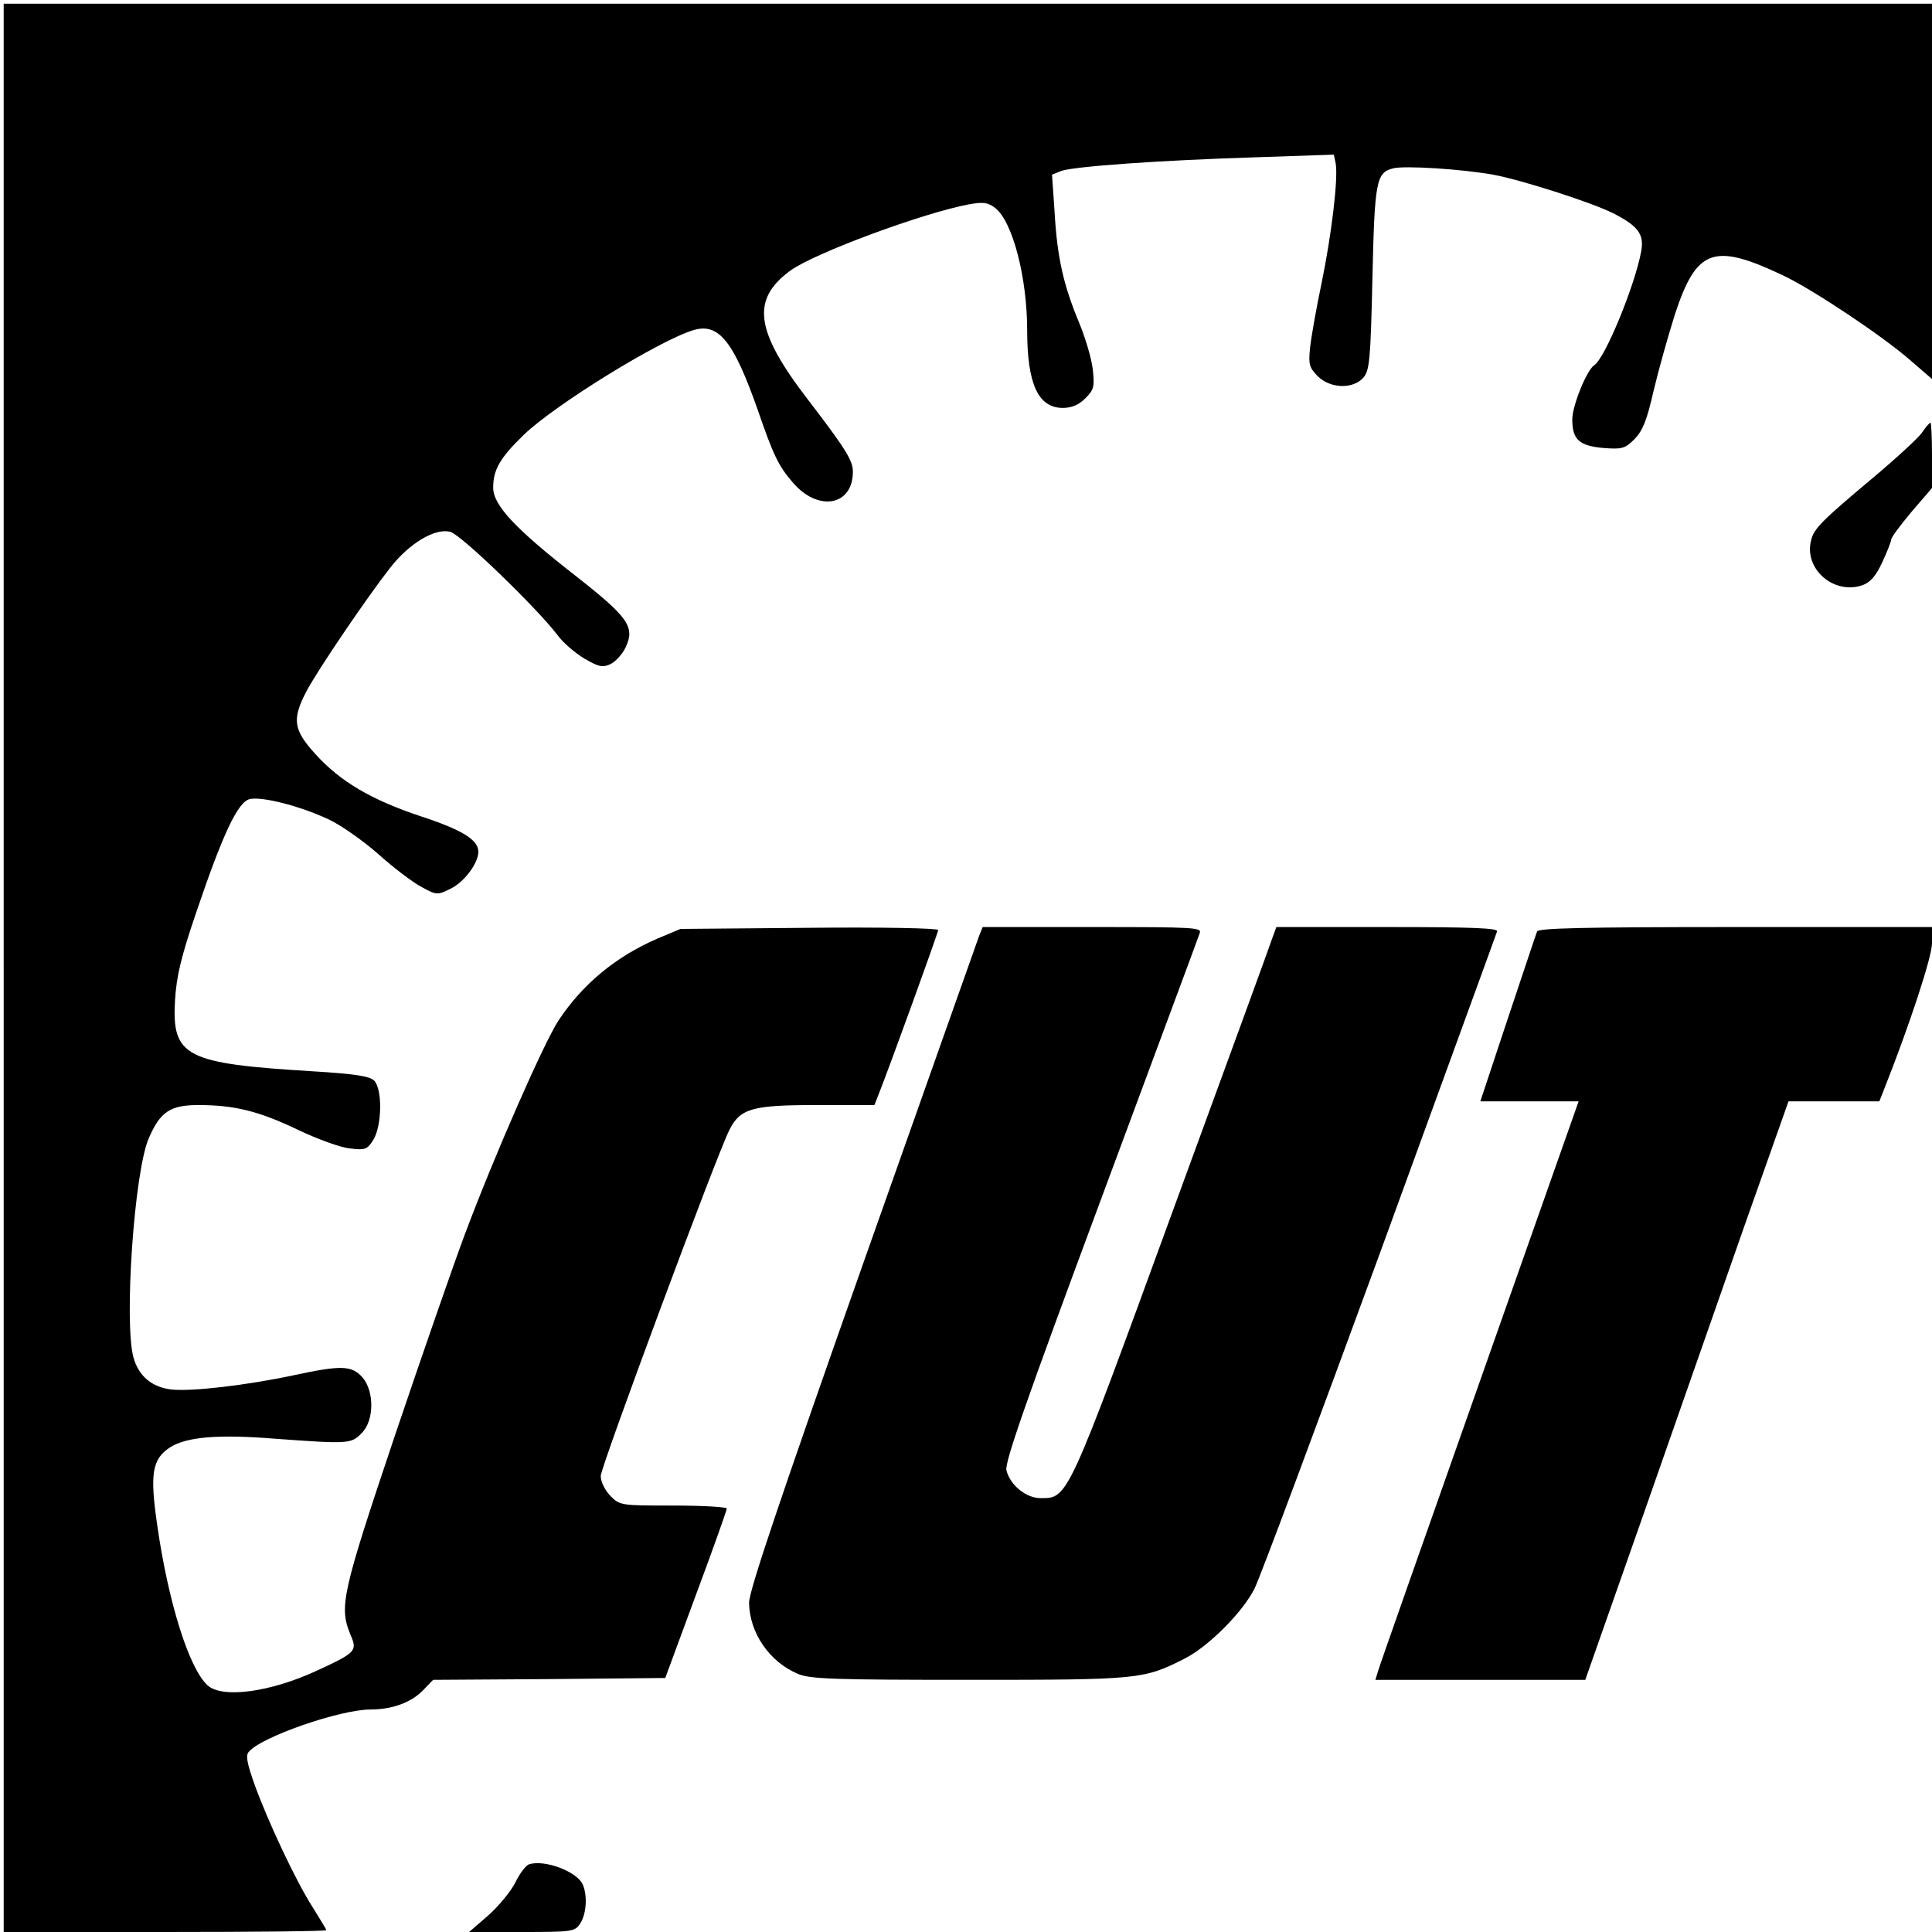
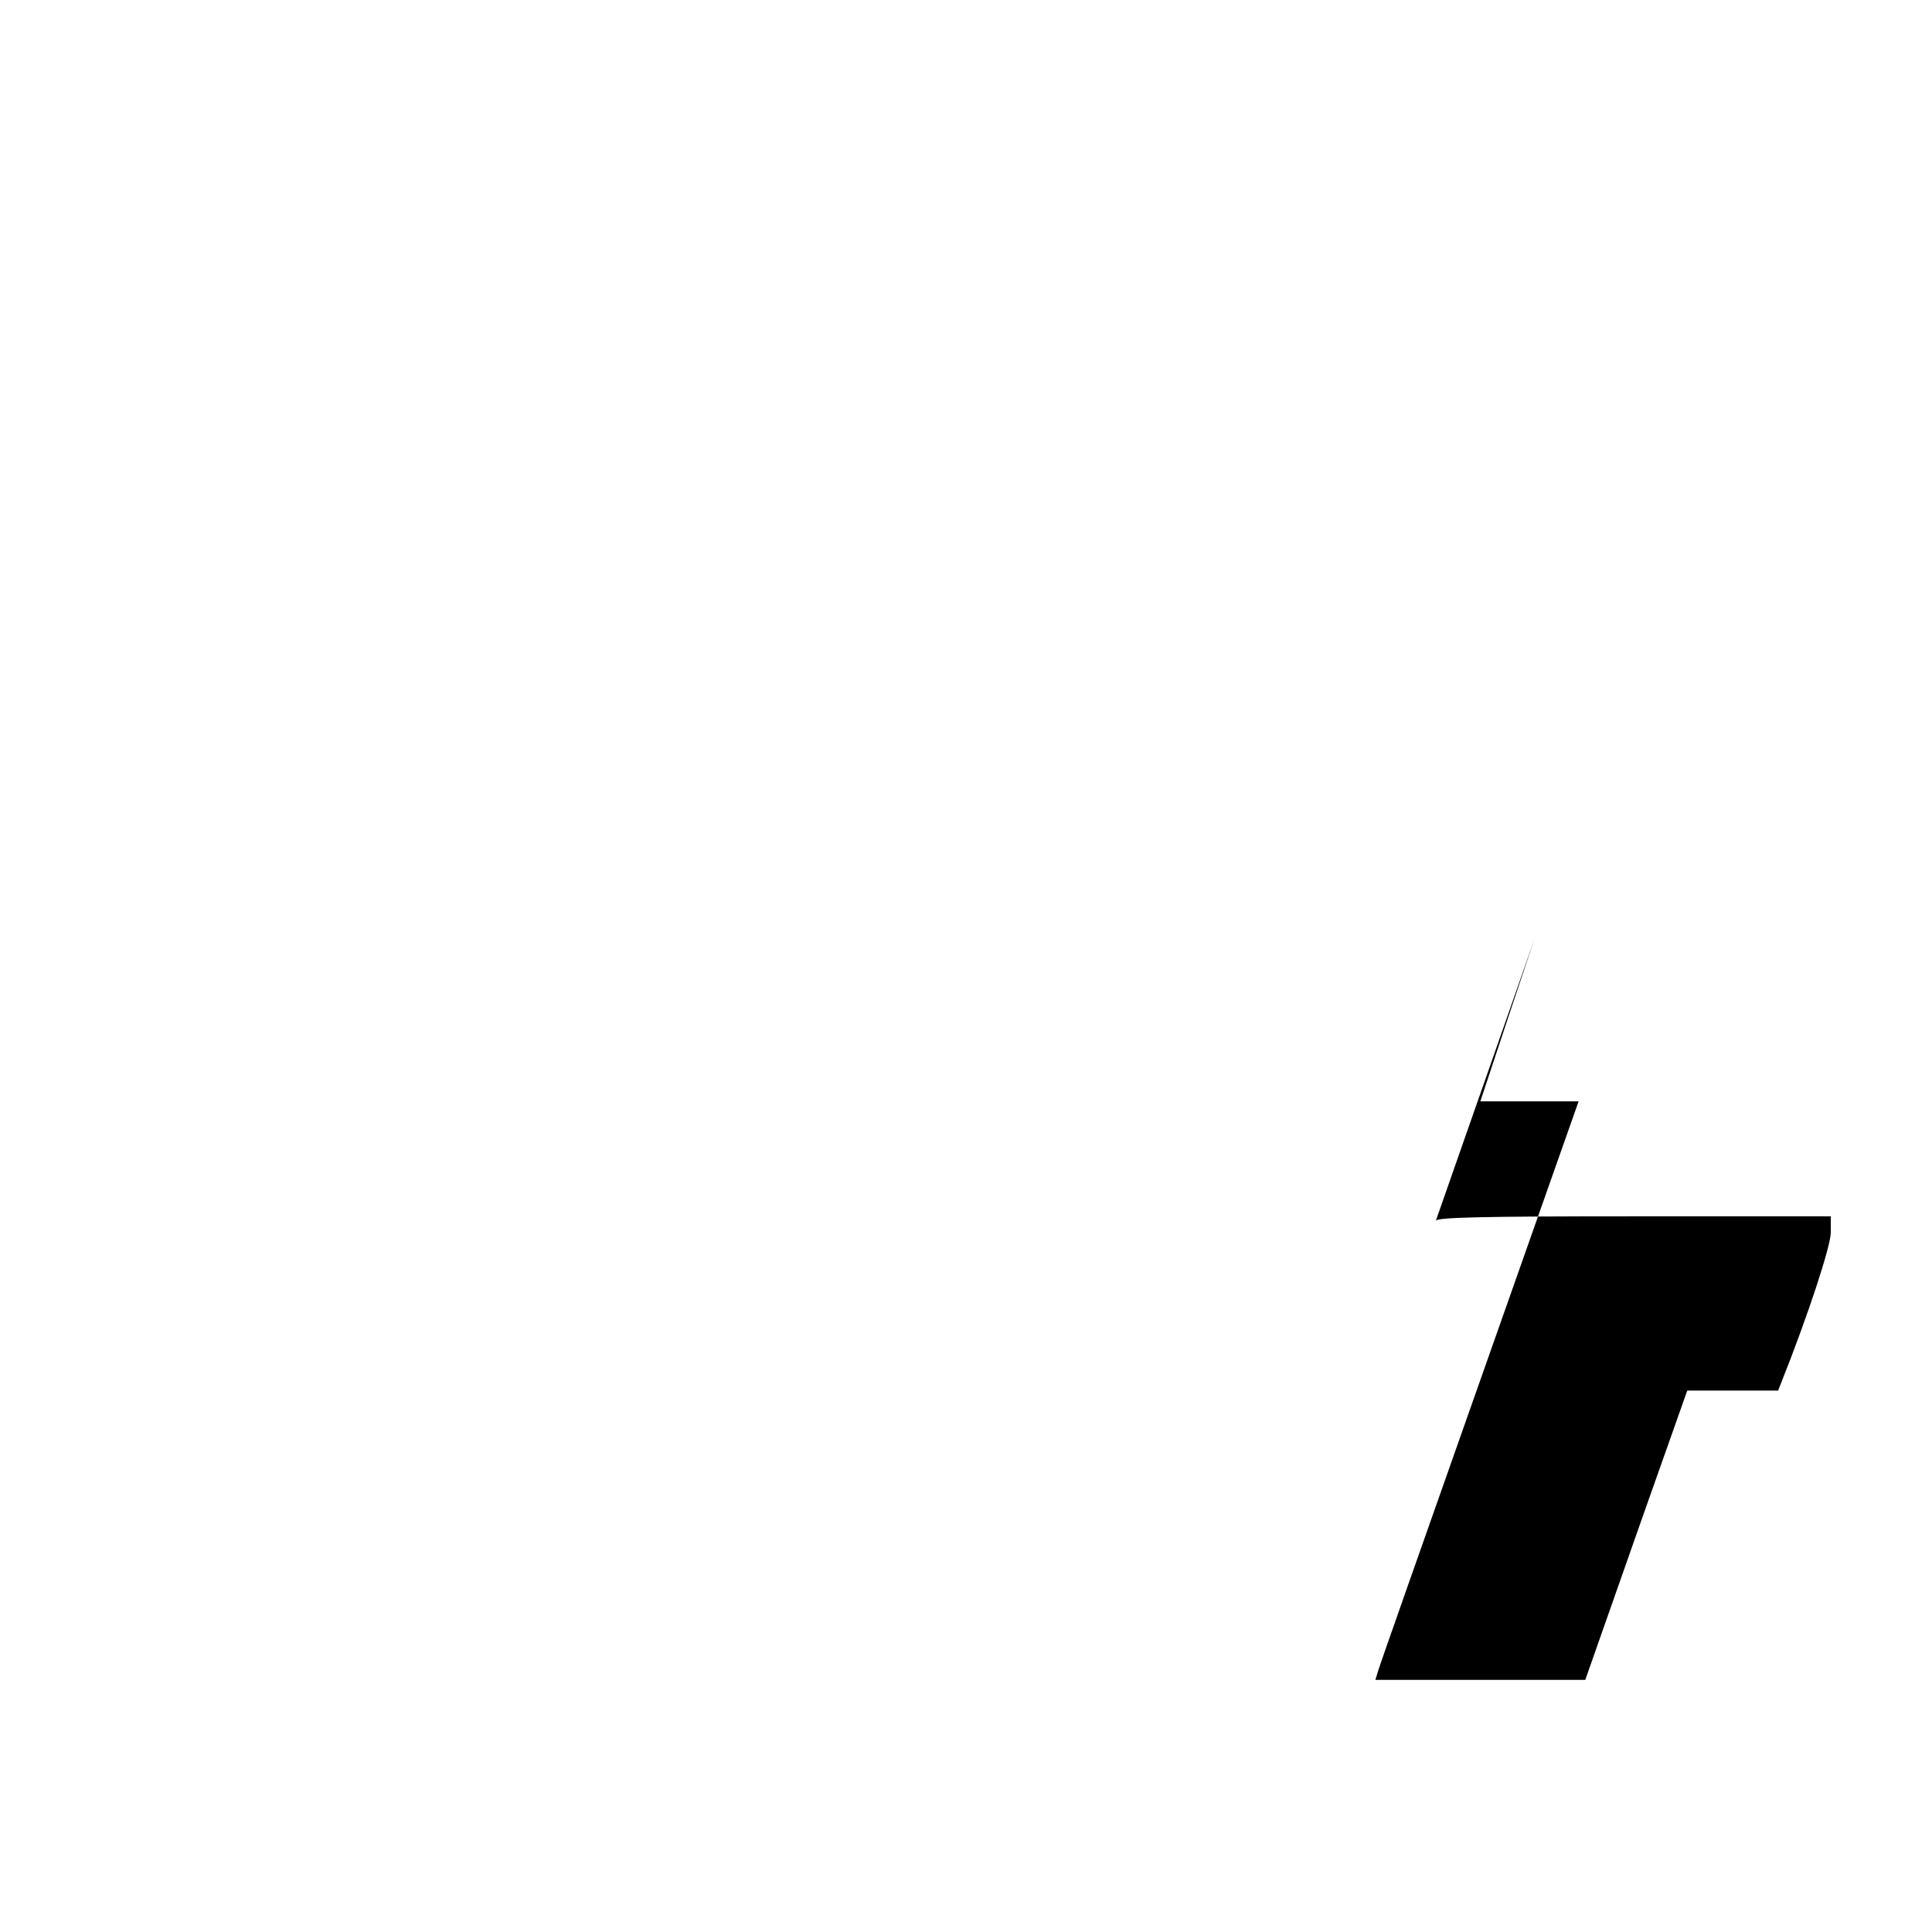
<svg xmlns="http://www.w3.org/2000/svg" version="1.0" width="521pt" height="521pt" viewBox="0 0 521 521" preserveAspectRatio="xMidYMid meet">
  <g transform="translate(0,521) scale(0.1,-0.1)" fill="#000000" stroke="none">
-     <path d="M10 2600 l0 -2600 435 0 c239 0 435 2 435 5 0 2 -17 30 -37 62 -45 70 -121 232 -157 332 -20 57 -24 77 -15 87 33 40 246 114 328 114 57 0 108 18 140 50 l29 30 313 2 313 3 83 225 c46 123 83 228 83 232 0 4 -65 8 -144 8 -141 0 -144 0 -170 26 -15 16 -26 38 -26 54 0 24 314 869 347 933 29 58 62 67 234 67 l157 0 11 28 c31 78 161 437 161 444 0 5 -154 8 -347 6 l-348 -3 -62 -26 c-113 -49 -202 -123 -267 -221 -39 -60 -171 -359 -253 -578 -30 -80 -115 -325 -189 -544 -142 -423 -150 -459 -119 -534 19 -44 16 -48 -90 -97 -125 -58 -255 -76 -295 -40 -50 45 -106 223 -136 432 -20 138 -14 177 33 209 44 29 129 37 288 24 193 -14 202 -14 230 15 34 33 35 112 3 150 -29 33 -57 34 -183 7 -131 -28 -279 -45 -333 -39 -52 6 -88 36 -102 86 -26 94 2 501 41 591 31 72 58 90 134 90 97 0 162 -16 267 -66 54 -26 118 -49 142 -51 40 -5 46 -3 62 22 24 37 26 137 3 161 -13 12 -50 18 -165 25 -344 21 -381 39 -372 192 4 64 16 116 57 236 71 210 112 298 144 306 32 8 135 -18 212 -54 33 -15 94 -58 135 -94 41 -37 94 -77 117 -89 40 -22 43 -22 77 -5 37 17 76 69 76 100 0 32 -43 59 -156 96 -132 44 -216 93 -283 167 -60 66 -64 94 -25 169 31 59 165 256 227 335 52 66 120 106 161 96 29 -7 235 -207 289 -278 15 -21 48 -49 73 -64 38 -22 49 -25 70 -15 13 6 32 26 41 45 26 55 8 81 -132 191 -167 130 -225 193 -225 240 0 48 18 80 82 142 85 82 369 257 459 283 68 20 108 -32 173 -217 41 -119 55 -149 93 -193 68 -81 163 -65 163 28 0 30 -19 61 -121 194 -143 186 -154 270 -48 348 66 48 359 156 482 179 40 7 51 5 71 -10 47 -37 86 -188 86 -330 0 -145 30 -209 96 -209 24 0 43 8 61 26 23 23 25 31 20 77 -3 29 -20 86 -37 127 -42 101 -59 175 -66 297 l-7 102 25 10 c32 12 267 29 529 37 l206 7 5 -24 c7 -40 -11 -191 -38 -322 -14 -67 -28 -145 -31 -174 -5 -46 -2 -54 20 -77 34 -34 95 -36 123 -5 17 19 20 44 25 268 6 262 10 286 56 297 30 8 186 -2 269 -17 73 -13 264 -74 324 -104 67 -34 84 -56 76 -102 -17 -93 -98 -290 -127 -308 -20 -13 -59 -109 -59 -146 0 -54 18 -71 83 -77 51 -4 59 -2 85 24 22 23 33 50 51 129 13 55 39 148 58 208 58 176 104 193 290 105 79 -37 267 -162 344 -229 l59 -51 0 506 0 506 -2600 0 -2600 0 0 -2600z" />
-     <path d="M5182 4042 c-11 -15 -71 -70 -133 -122 -136 -114 -158 -136 -165 -167 -20 -77 61 -148 139 -121 21 8 36 25 53 62 13 28 24 56 24 61 0 6 25 39 55 75 l55 64 0 88 c0 48 -2 88 -4 88 -3 0 -14 -13 -24 -28z" />
-     <path d="M2641 2688 c-5 -13 -146 -413 -315 -890 -223 -632 -306 -878 -306 -910 1 -81 55 -160 132 -192 32 -14 101 -16 461 -16 458 0 471 1 581 57 64 32 157 125 189 189 14 27 166 435 338 904 171 470 314 861 316 868 4 9 -59 12 -295 12 l-300 0 -10 -27 c-5 -16 -127 -350 -271 -743 -284 -778 -281 -770 -355 -770 -39 0 -82 35 -92 75 -5 21 53 187 254 728 143 386 264 710 267 720 7 16 -11 17 -289 17 l-296 0 -9 -22z" />
-     <path d="M4145 2698 c-3 -7 -38 -113 -79 -235 l-74 -223 132 0 133 0 -267 -757 c-147 -417 -271 -768 -274 -780 l-7 -23 283 0 283 0 154 438 c84 240 207 591 273 780 l121 342 122 0 123 0 11 28 c70 176 131 362 131 398 l0 44 -530 0 c-415 0 -532 -3 -535 -12z" />
-     <path d="M1428 183 c-9 -2 -26 -24 -38 -49 -12 -24 -45 -64 -73 -89 l-52 -45 142 0 c135 0 143 1 157 22 18 26 21 80 6 109 -18 33 -100 64 -142 52z" />
+     <path d="M4145 2698 c-3 -7 -38 -113 -79 -235 l-74 -223 132 0 133 0 -267 -757 c-147 -417 -271 -768 -274 -780 l-7 -23 283 0 283 0 154 438 l121 342 122 0 123 0 11 28 c70 176 131 362 131 398 l0 44 -530 0 c-415 0 -532 -3 -535 -12z" />
  </g>
</svg>